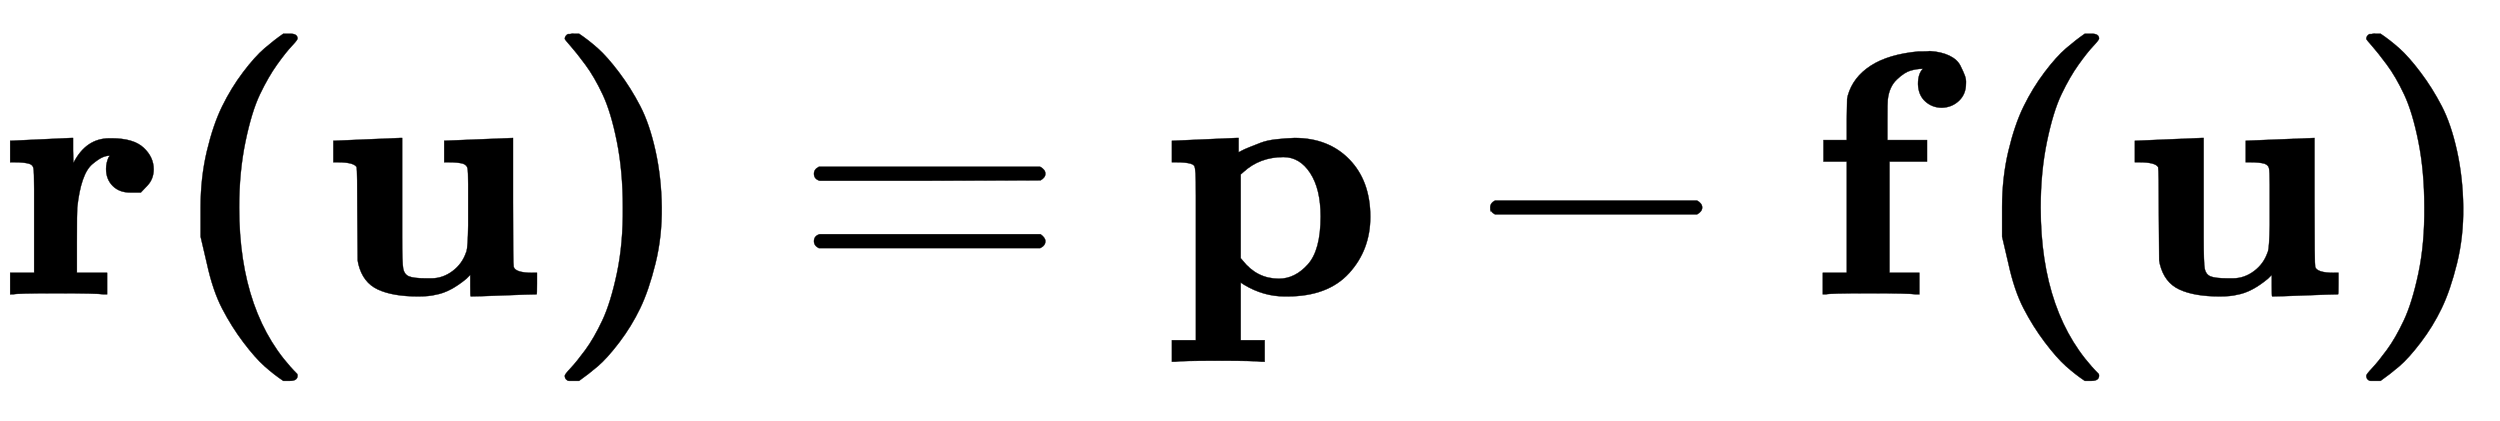
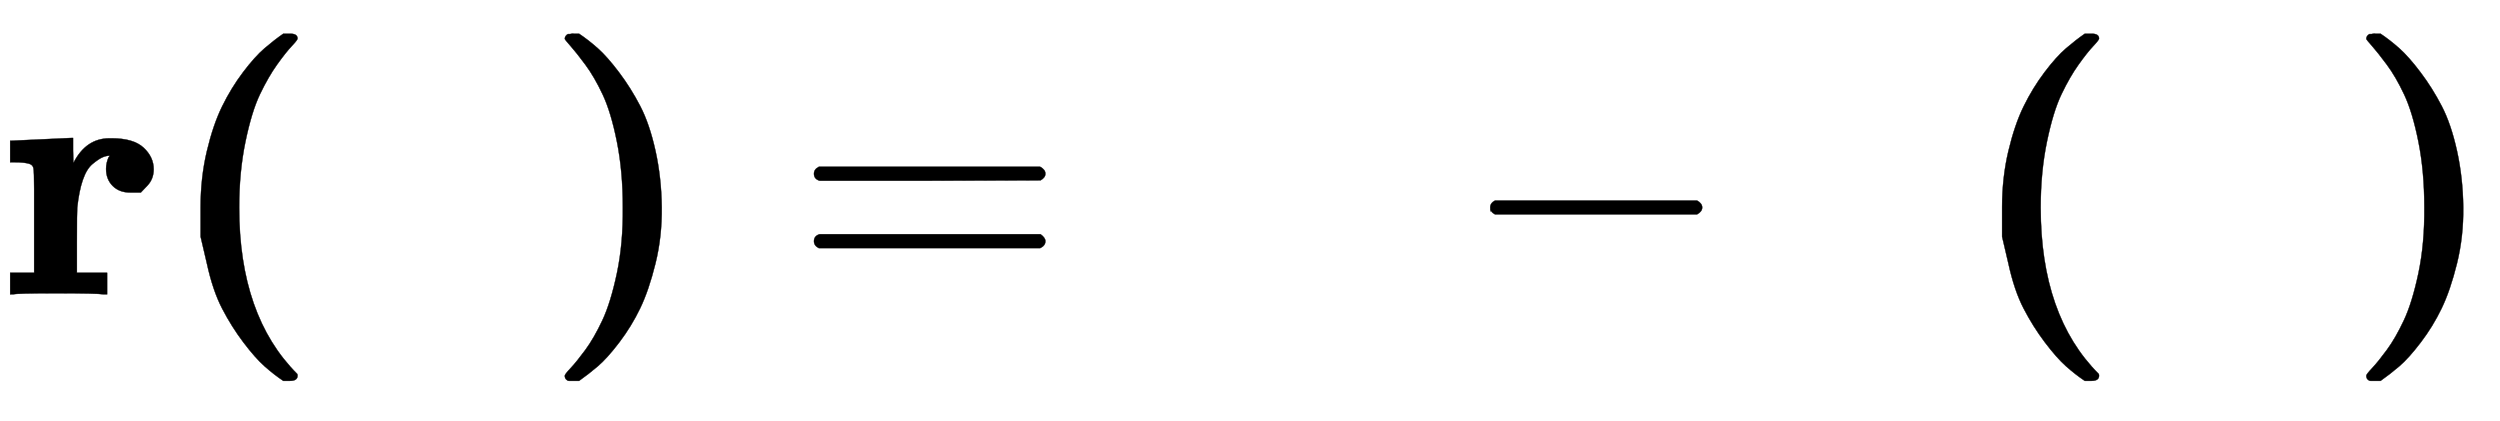
<svg xmlns="http://www.w3.org/2000/svg" xmlns:xlink="http://www.w3.org/1999/xlink" role="img" aria-hidden="true" style="vertical-align: -0.84ex;font-size: 11pt;font-family: 'Calibri Light';color: Black;" viewBox="0 -847 7193.5 1211.2" focusable="false" width="16.708ex" height="2.813ex">
  <defs id="MathJax_SVG_glyphs">
    <path id="MJMAINB-72" stroke-width="1" d="M 405 293 T 374 293 T 324 312 T 305 361 Q 305 378 312 394 Q 315 397 315 399 Q 305 399 294 394 T 266 375 T 238 329 T 222 249 Q 221 241 221 149 V 62 H 308 V 0 H 298 Q 280 3 161 3 Q 47 3 38 0 H 29 V 62 H 98 V 210 V 303 Q 98 353 96 363 T 83 376 Q 69 380 42 380 H 29 V 442 H 32 L 118 446 Q 204 450 205 450 H 210 V 414 L 211 378 Q 247 449 315 449 H 321 Q 384 449 413 422 T 442 360 Q 442 332 424 313 Z" />
    <path id="MJMAINB-28" stroke-width="1" d="M 103 166 T 103 251 T 121 412 T 165 541 T 225 639 T 287 708 T 341 750 H 356 H 361 Q 382 750 382 736 Q 382 732 365 714 T 323 661 T 274 576 T 232 439 T 214 250 Q 214 -62 381 -229 Q 382 -231 382 -234 Q 382 -249 360 -249 H 356 H 341 Q 314 -231 287 -207 T 226 -138 T 165 -41 T 121 89 Z" />
-     <path id="MJMAINB-75" stroke-width="1" d="M 40 442 L 134 446 Q 228 450 229 450 H 235 V 273 V 165 Q 235 90 238 74 T 254 52 Q 268 46 304 46 H 319 Q 352 46 380 67 T 419 121 L 420 123 Q 424 135 425 199 Q 425 201 425 207 Q 425 233 425 249 V 316 Q 425 354 423 363 T 410 376 Q 396 380 369 380 H 356 V 442 L 554 450 V 267 Q 554 84 556 79 Q 561 62 610 62 H 623 V 31 Q 623 0 622 0 Q 603 0 527 -3 T 432 -6 Q 431 -6 431 25 V 56 L 420 45 Q 373 6 332 -1 Q 313 -6 281 -6 Q 208 -6 165 14 T 109 87 L 107 98 L 106 230 Q 106 358 104 366 Q 96 380 50 380 H 37 V 442 H 40 Z" />
    <path id="MJMAINB-29" stroke-width="1" d="M 231 251 Q 231 354 214 439 T 173 575 T 123 661 T 81 714 T 64 735 Q 64 744 73 749 H 75 Q 77 749 79 749 T 84 750 T 90 750 H 105 Q 132 732 159 708 T 220 639 T 281 542 T 325 413 T 343 251 T 325 89 T 281 -40 T 221 -138 T 159 -207 T 105 -249 H 90 Q 80 -249 76 -249 T 68 -245 T 64 -234 Q 64 -230 81 -212 T 123 -160 T 172 -75 T 214 61 T 231 251 Z" />
    <path id="MJMAIN-3D" stroke-width="1" d="M 56 347 Q 56 360 70 367 H 707 Q 722 359 722 347 Q 722 336 708 328 L 390 327 H 72 Q 56 332 56 347 Z M 56 153 Q 56 168 72 173 H 708 Q 722 163 722 153 Q 722 140 707 133 H 70 Q 56 140 56 153 Z" />
-     <path id="MJMAINB-70" stroke-width="1" d="M 32 442 L 123 446 Q 214 450 215 450 H 221 V 409 Q 222 409 229 413 T 251 423 T 284 436 T 328 446 T 382 450 Q 480 450 540 388 T 600 223 Q 600 128 539 61 T 361 -6 H 354 Q 292 -6 236 28 L 227 34 V -132 H 296 V -194 H 287 Q 269 -191 163 -191 Q 56 -191 38 -194 H 29 V -132 H 98 V 113 V 284 Q 98 330 97 348 T 93 370 T 83 376 Q 69 380 42 380 H 29 V 442 H 32 Z M 457 224 Q 457 303 427 349 T 350 395 Q 282 395 235 352 L 227 345 V 104 L 233 97 Q 274 45 337 45 Q 383 45 420 86 T 457 224 Z" />
    <path id="MJMAIN-2212" stroke-width="1" d="M 84 237 T 84 250 T 98 270 H 679 Q 694 262 694 250 T 679 230 H 98 Q 84 237 84 250 Z" />
-     <path id="MJMAINB-66" stroke-width="1" d="M 308 0 Q 290 3 172 3 Q 58 3 49 0 H 40 V 62 H 109 V 382 H 42 V 444 H 109 V 503 L 110 562 L 112 572 Q 127 625 178 658 T 316 699 Q 318 699 330 699 T 348 700 Q 381 698 404 687 T 436 658 T 449 629 T 452 606 Q 452 576 432 557 T 383 537 Q 355 537 335 555 T 314 605 Q 314 635 328 649 H 325 Q 311 649 293 644 T 253 618 T 227 560 Q 226 555 226 498 V 444 H 340 V 382 H 232 V 62 H 318 V 0 H 308 Z" />
  </defs>
  <g fill="currentColor" stroke="currentColor" stroke-width="0" transform="matrix(1 0 0 -1 0 0)">
    <use x="0" y="0" xlink:href="#MJMAINB-72" />
    <use x="474" y="0" xlink:href="#MJMAINB-28" />
    <use x="922" y="0" xlink:href="#MJMAINB-75" />
    <use x="1561" y="0" xlink:href="#MJMAINB-29" />
    <use x="2286" y="0" xlink:href="#MJMAIN-3D" />
    <use x="3343" y="0" xlink:href="#MJMAINB-70" />
    <use x="4204" y="0" xlink:href="#MJMAIN-2212" />
    <g transform="translate(5205)">
      <use x="0" y="0" xlink:href="#MJMAINB-66" />
      <use x="453" y="0" xlink:href="#MJMAINB-28" />
      <use x="901" y="0" xlink:href="#MJMAINB-75" />
      <use x="1540" y="0" xlink:href="#MJMAINB-29" />
    </g>
  </g>
</svg>